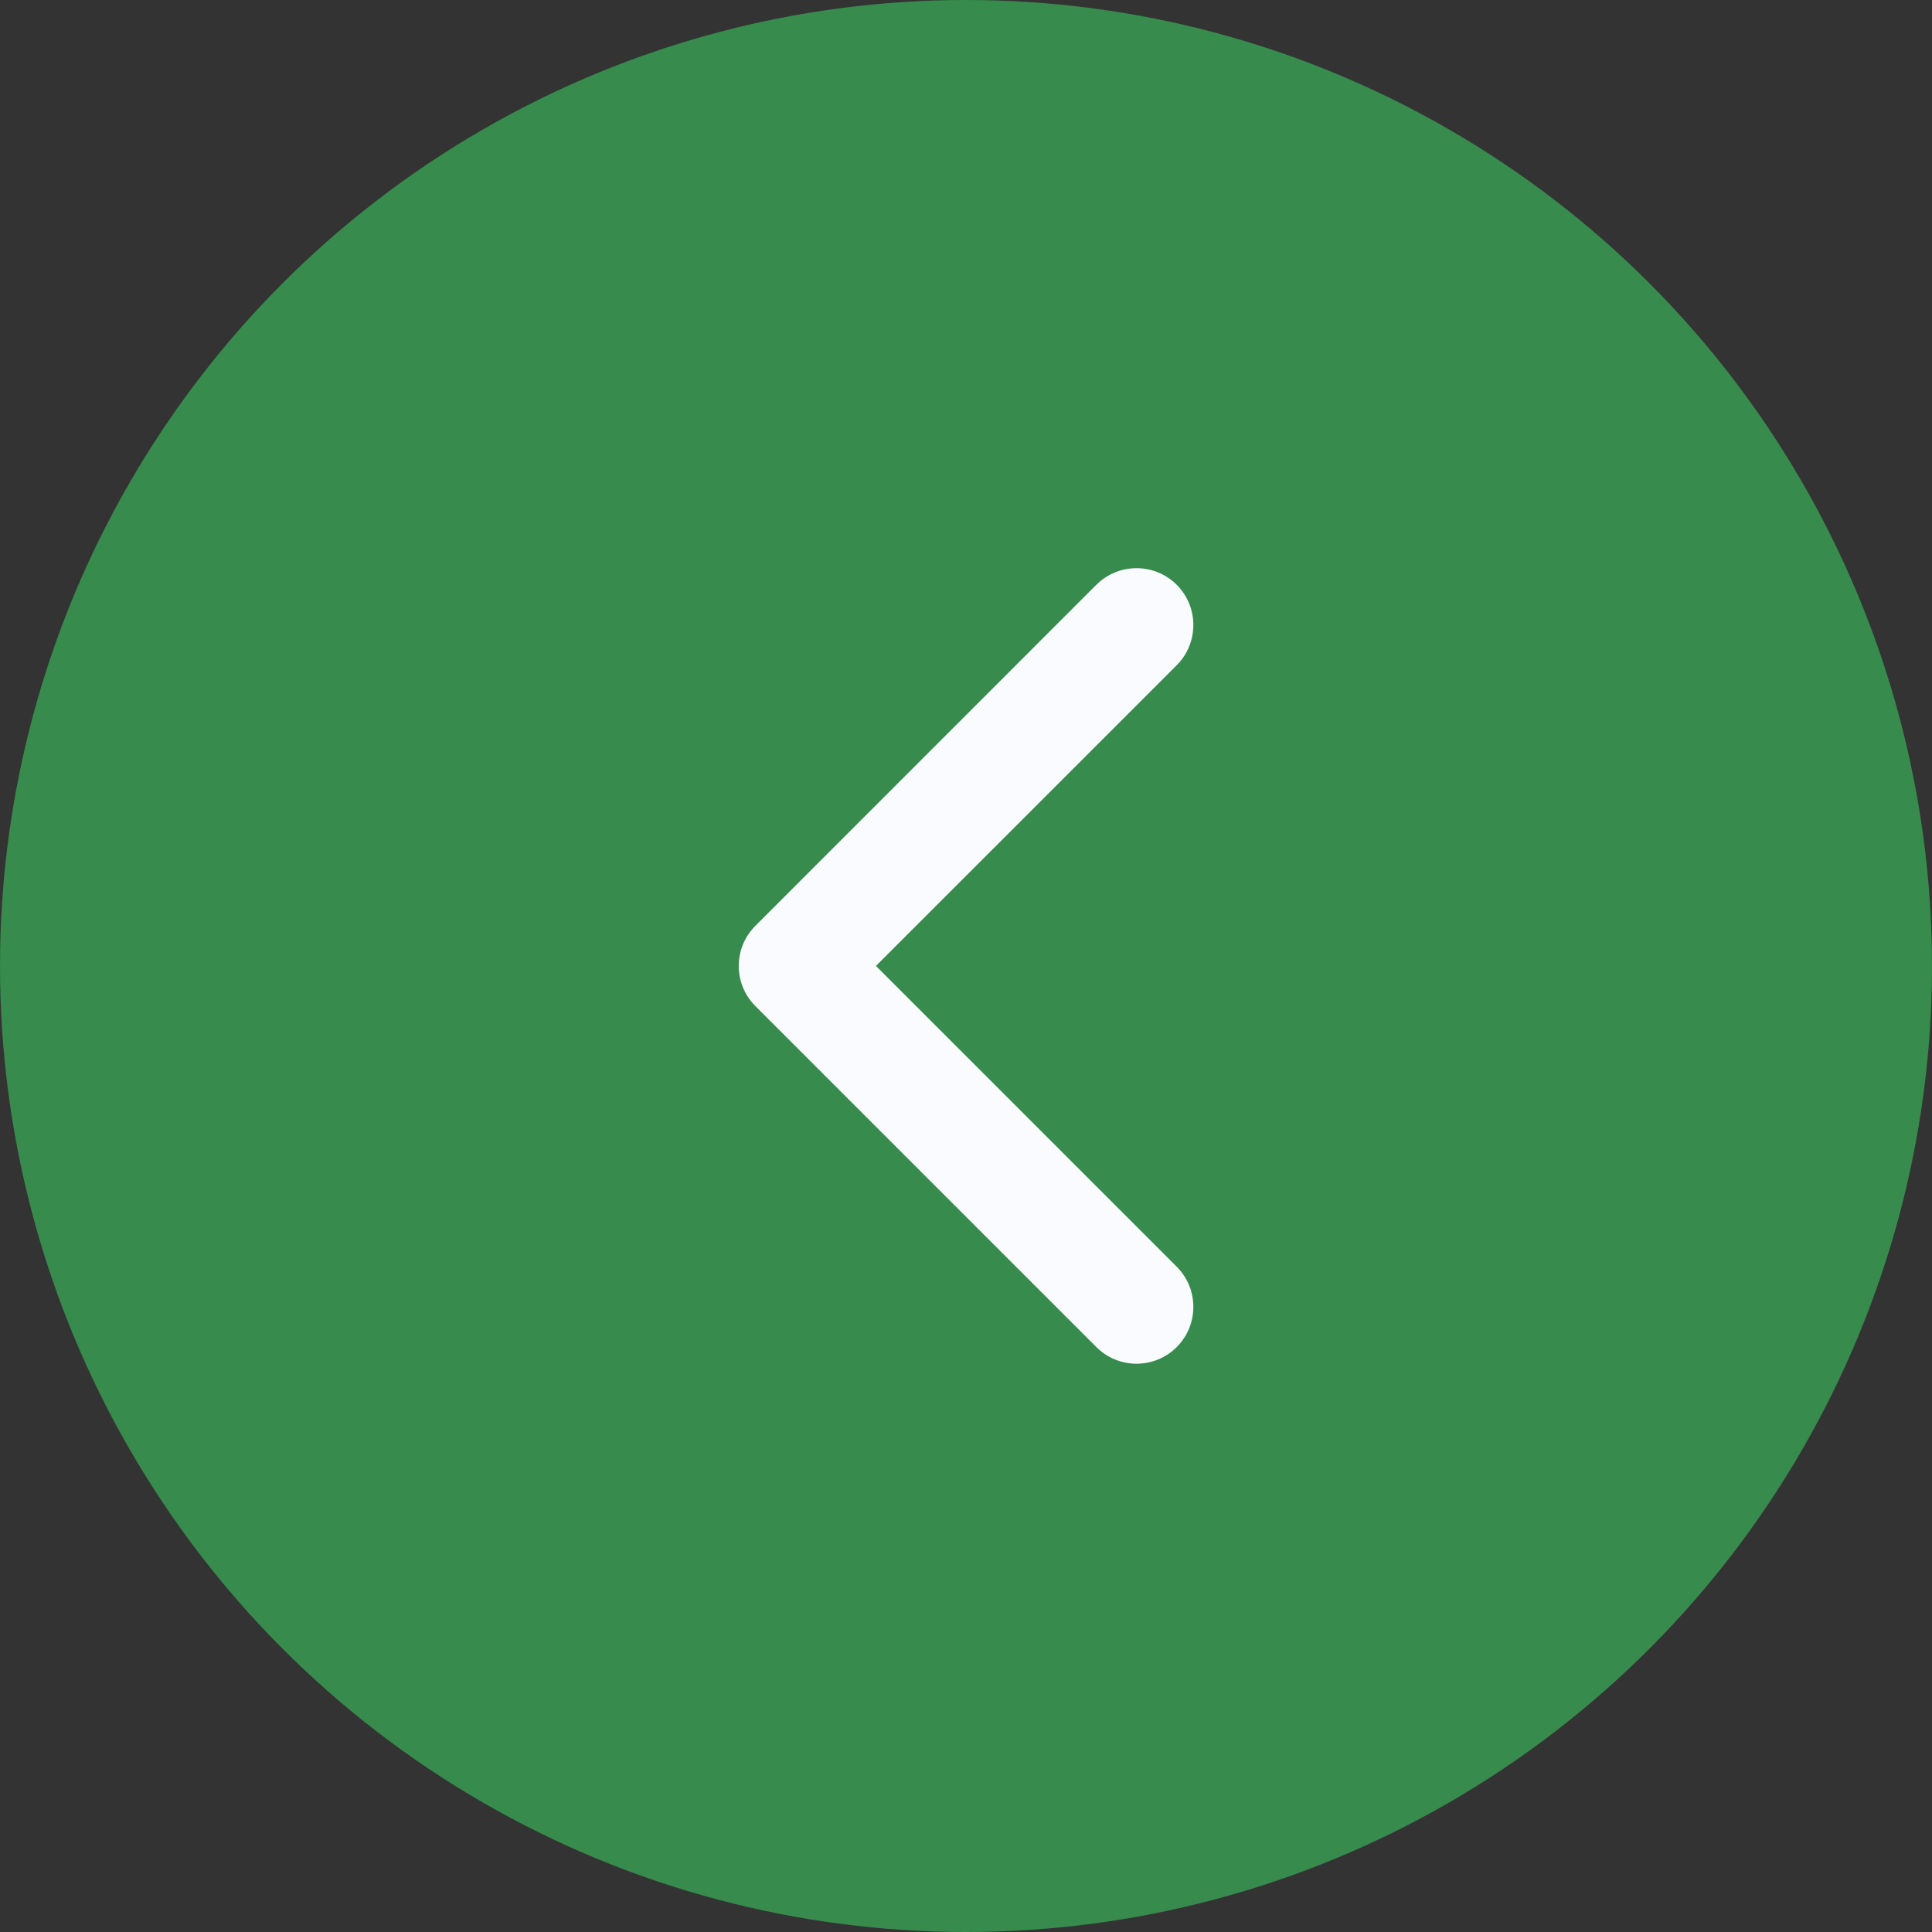
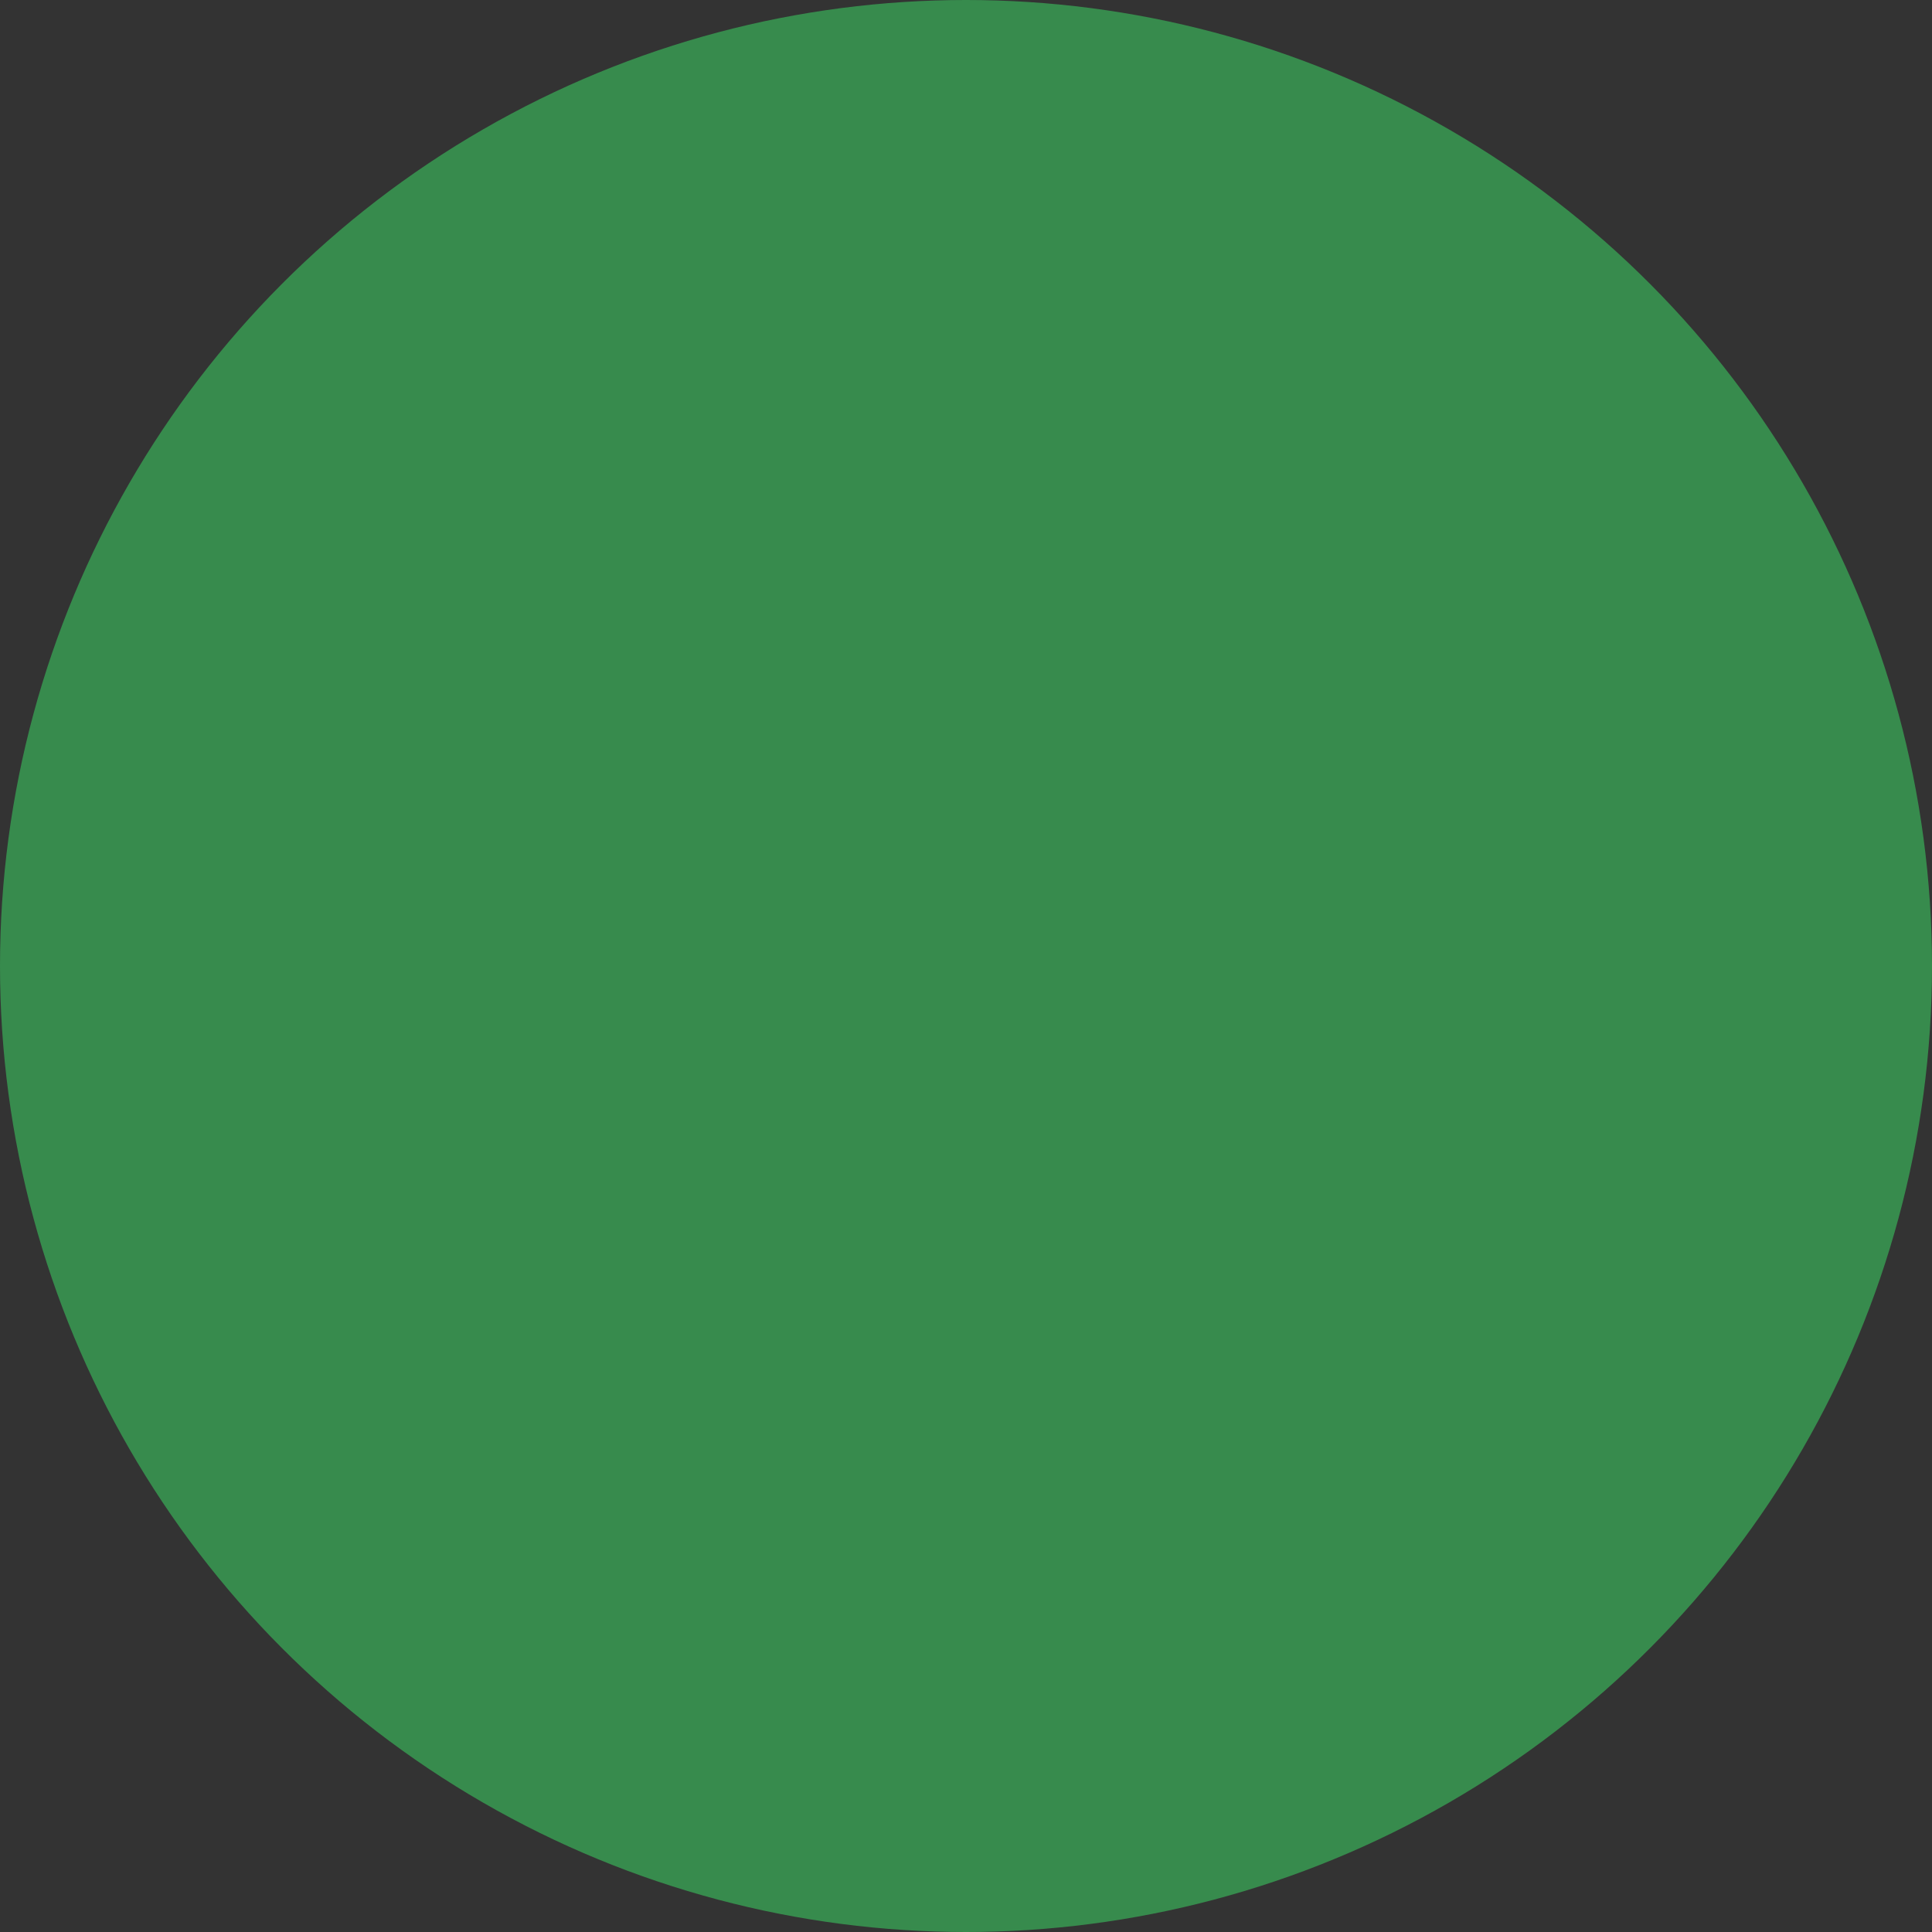
<svg xmlns="http://www.w3.org/2000/svg" width="26" height="26" viewBox="0 0 26 26" fill="none">
  <rect x="0" y="0" width="26" height="26" fill="#333333" stroke="none" />
  <circle r="13" transform="matrix(-1 0 0 1 13 13)" fill="#378B4D" />
-   <path fill-rule="evenodd" clip-rule="evenodd" d="M15.836 7.87C15.537 7.572 15.053 7.572 14.754 7.87L10.166 12.459C9.867 12.757 9.867 13.242 10.166 13.54L14.754 18.128C15.053 18.427 15.537 18.427 15.836 18.128C16.134 17.83 16.134 17.346 15.836 17.047L11.788 12.999L15.836 8.952C16.134 8.653 16.134 8.169 15.836 7.87Z" fill="#FAFBFF" />
</svg>